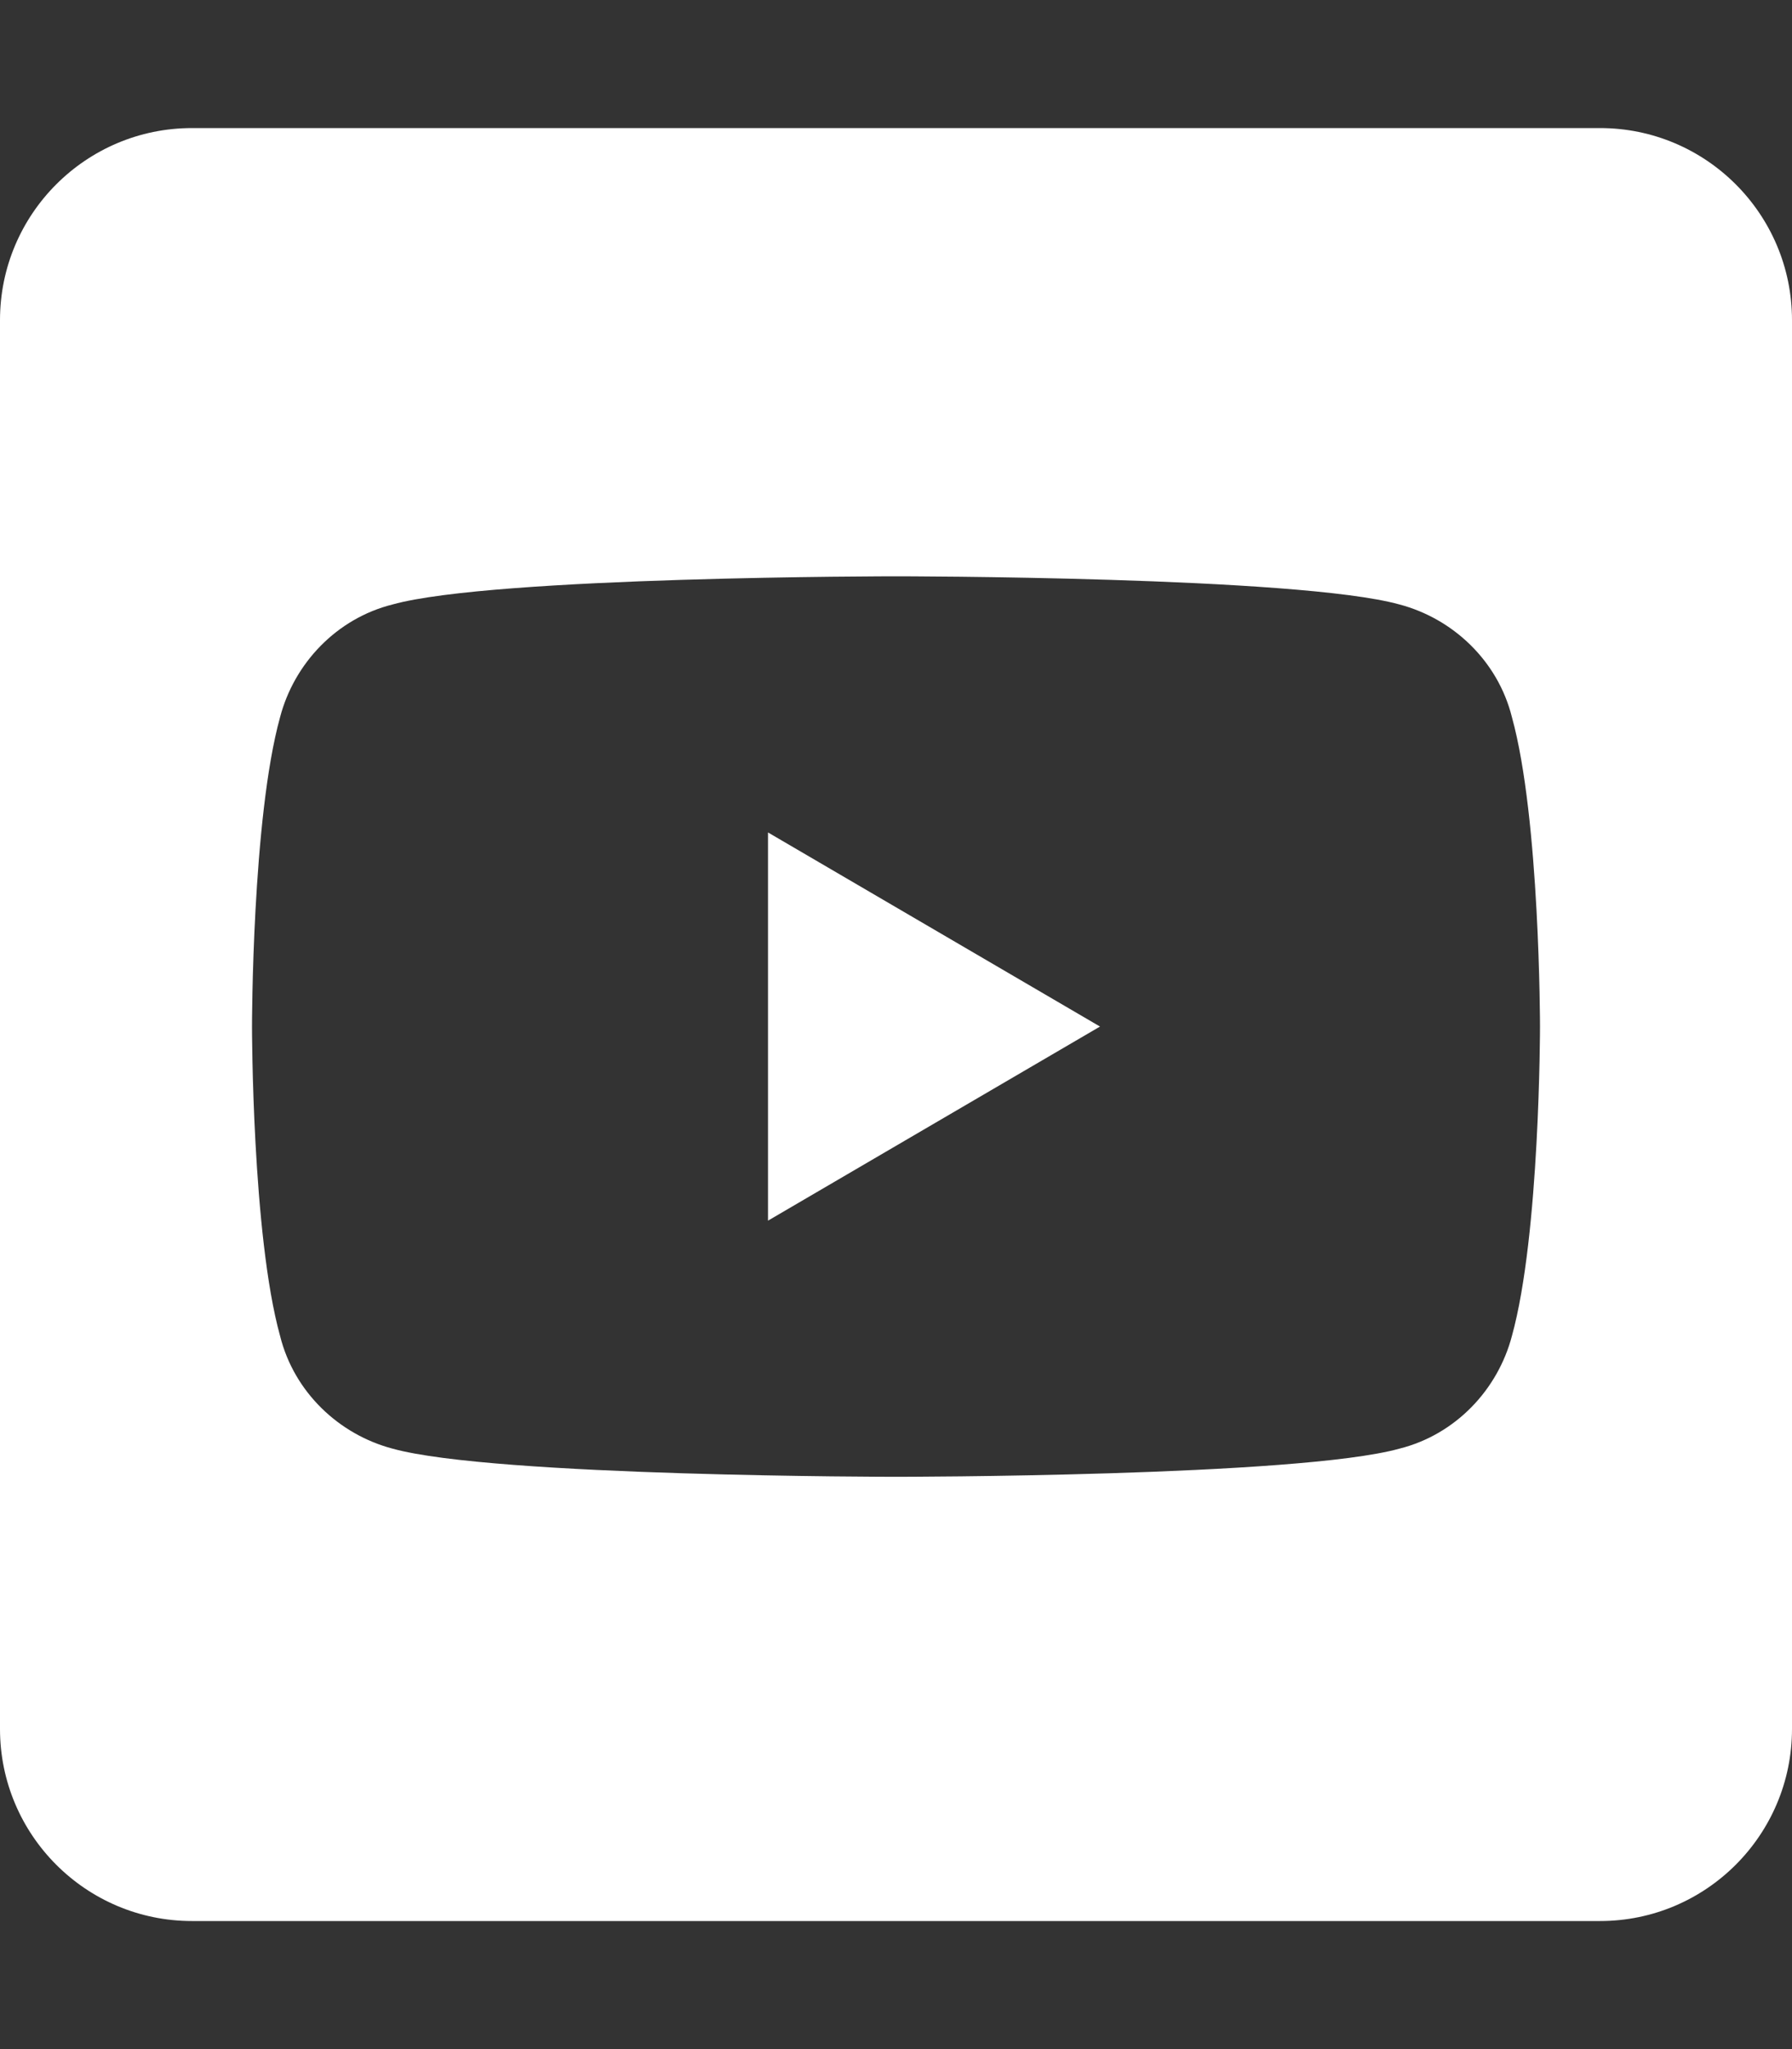
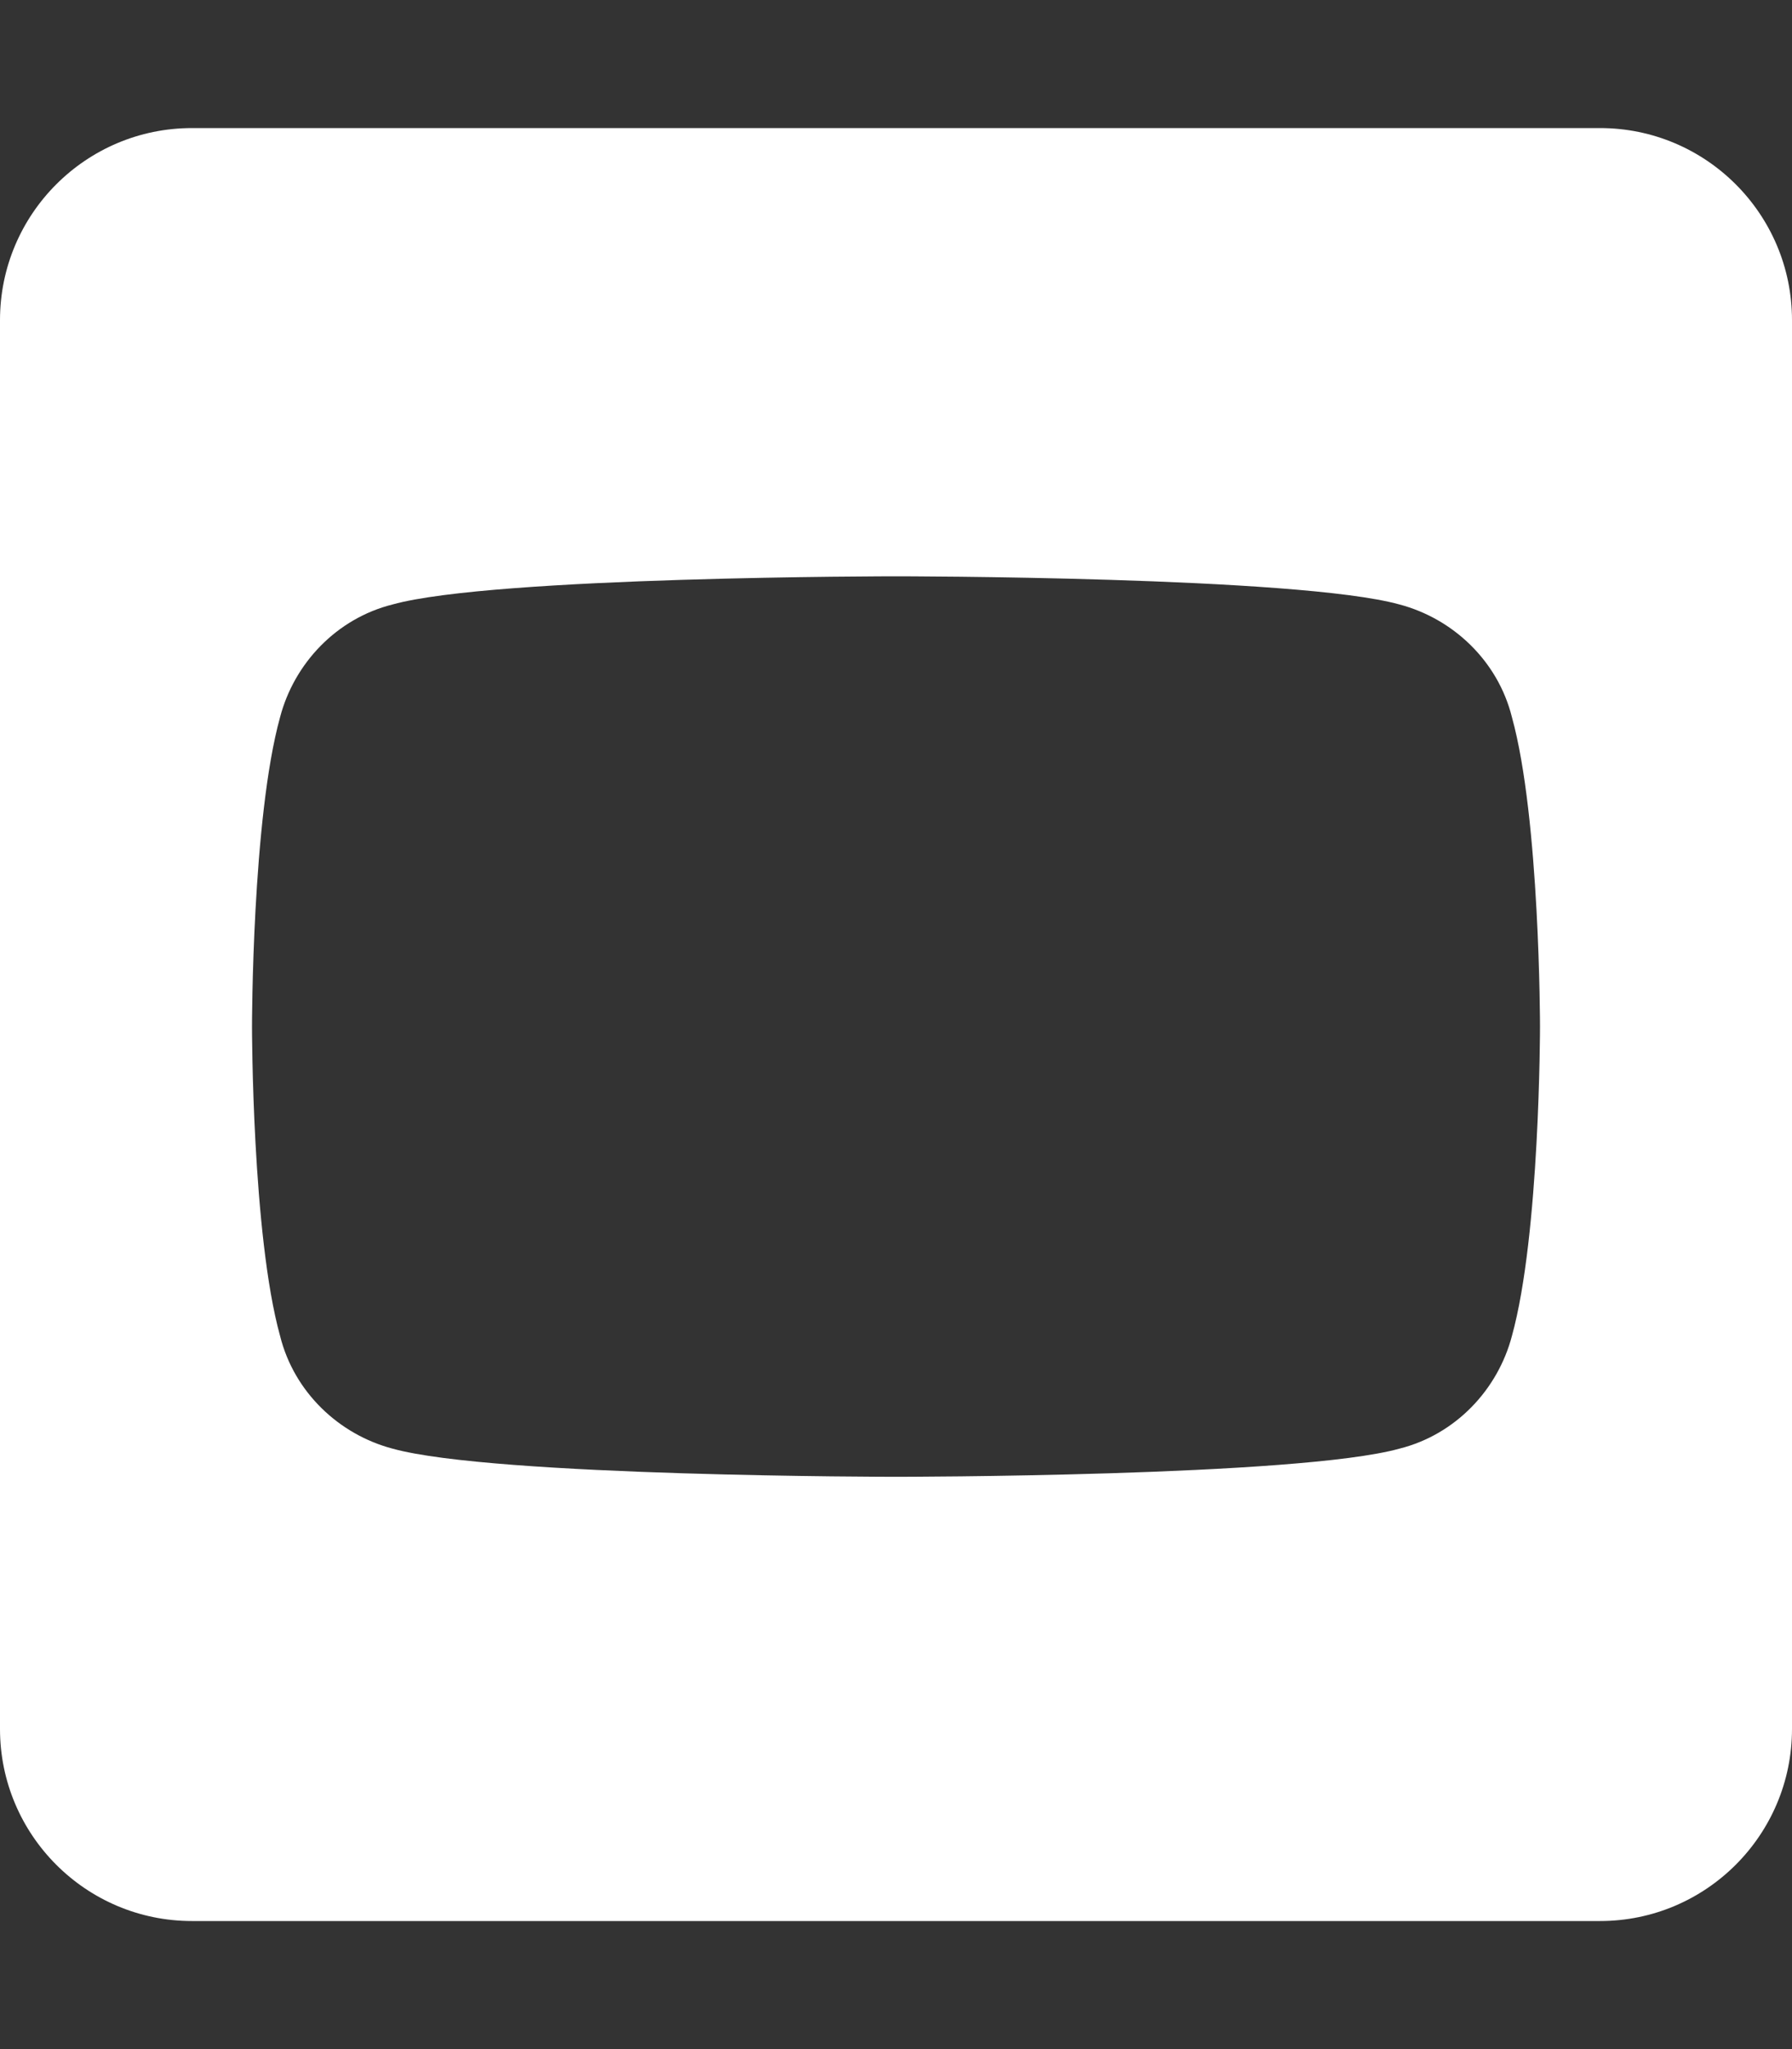
<svg xmlns="http://www.w3.org/2000/svg" width="448" height="512" viewBox="0 0 448 512" fill="none">
  <rect x="0" y="0" width="448" height="512" fill="#333333" stroke="none" />
  <path fill-rule="evenodd" clip-rule="evenodd" d="M400 32H48C21.5 32 0 53.5 0 80V432C0 458.5 21.5 480 48 480H400C426.5 480 448 458.5 448 432V80C448 53.5 426.5 32 400 32ZM349.847 151.031C363.205 154.547 374.454 165.094 377.969 179.156C385 204.469 385 256.5 385 256.5C385 256.5 385 308.531 377.969 333.844C374.454 347.203 363.908 358.453 349.847 361.969C324.537 369 224 369 224 369C224 369 123.463 369 98.153 361.969C84.795 358.453 73.546 347.906 70.031 333.844C63 308.531 63 256.5 63 256.5C63 256.5 63 204.469 70.031 179.156C73.546 165.797 84.092 154.547 98.153 151.031C123.463 144 224 144 224 144C224 144 324.537 144 349.847 151.031Z" fill="white" />
-   <path d="M192 305L275 256.5L192 208V305Z" fill="white" />
</svg>